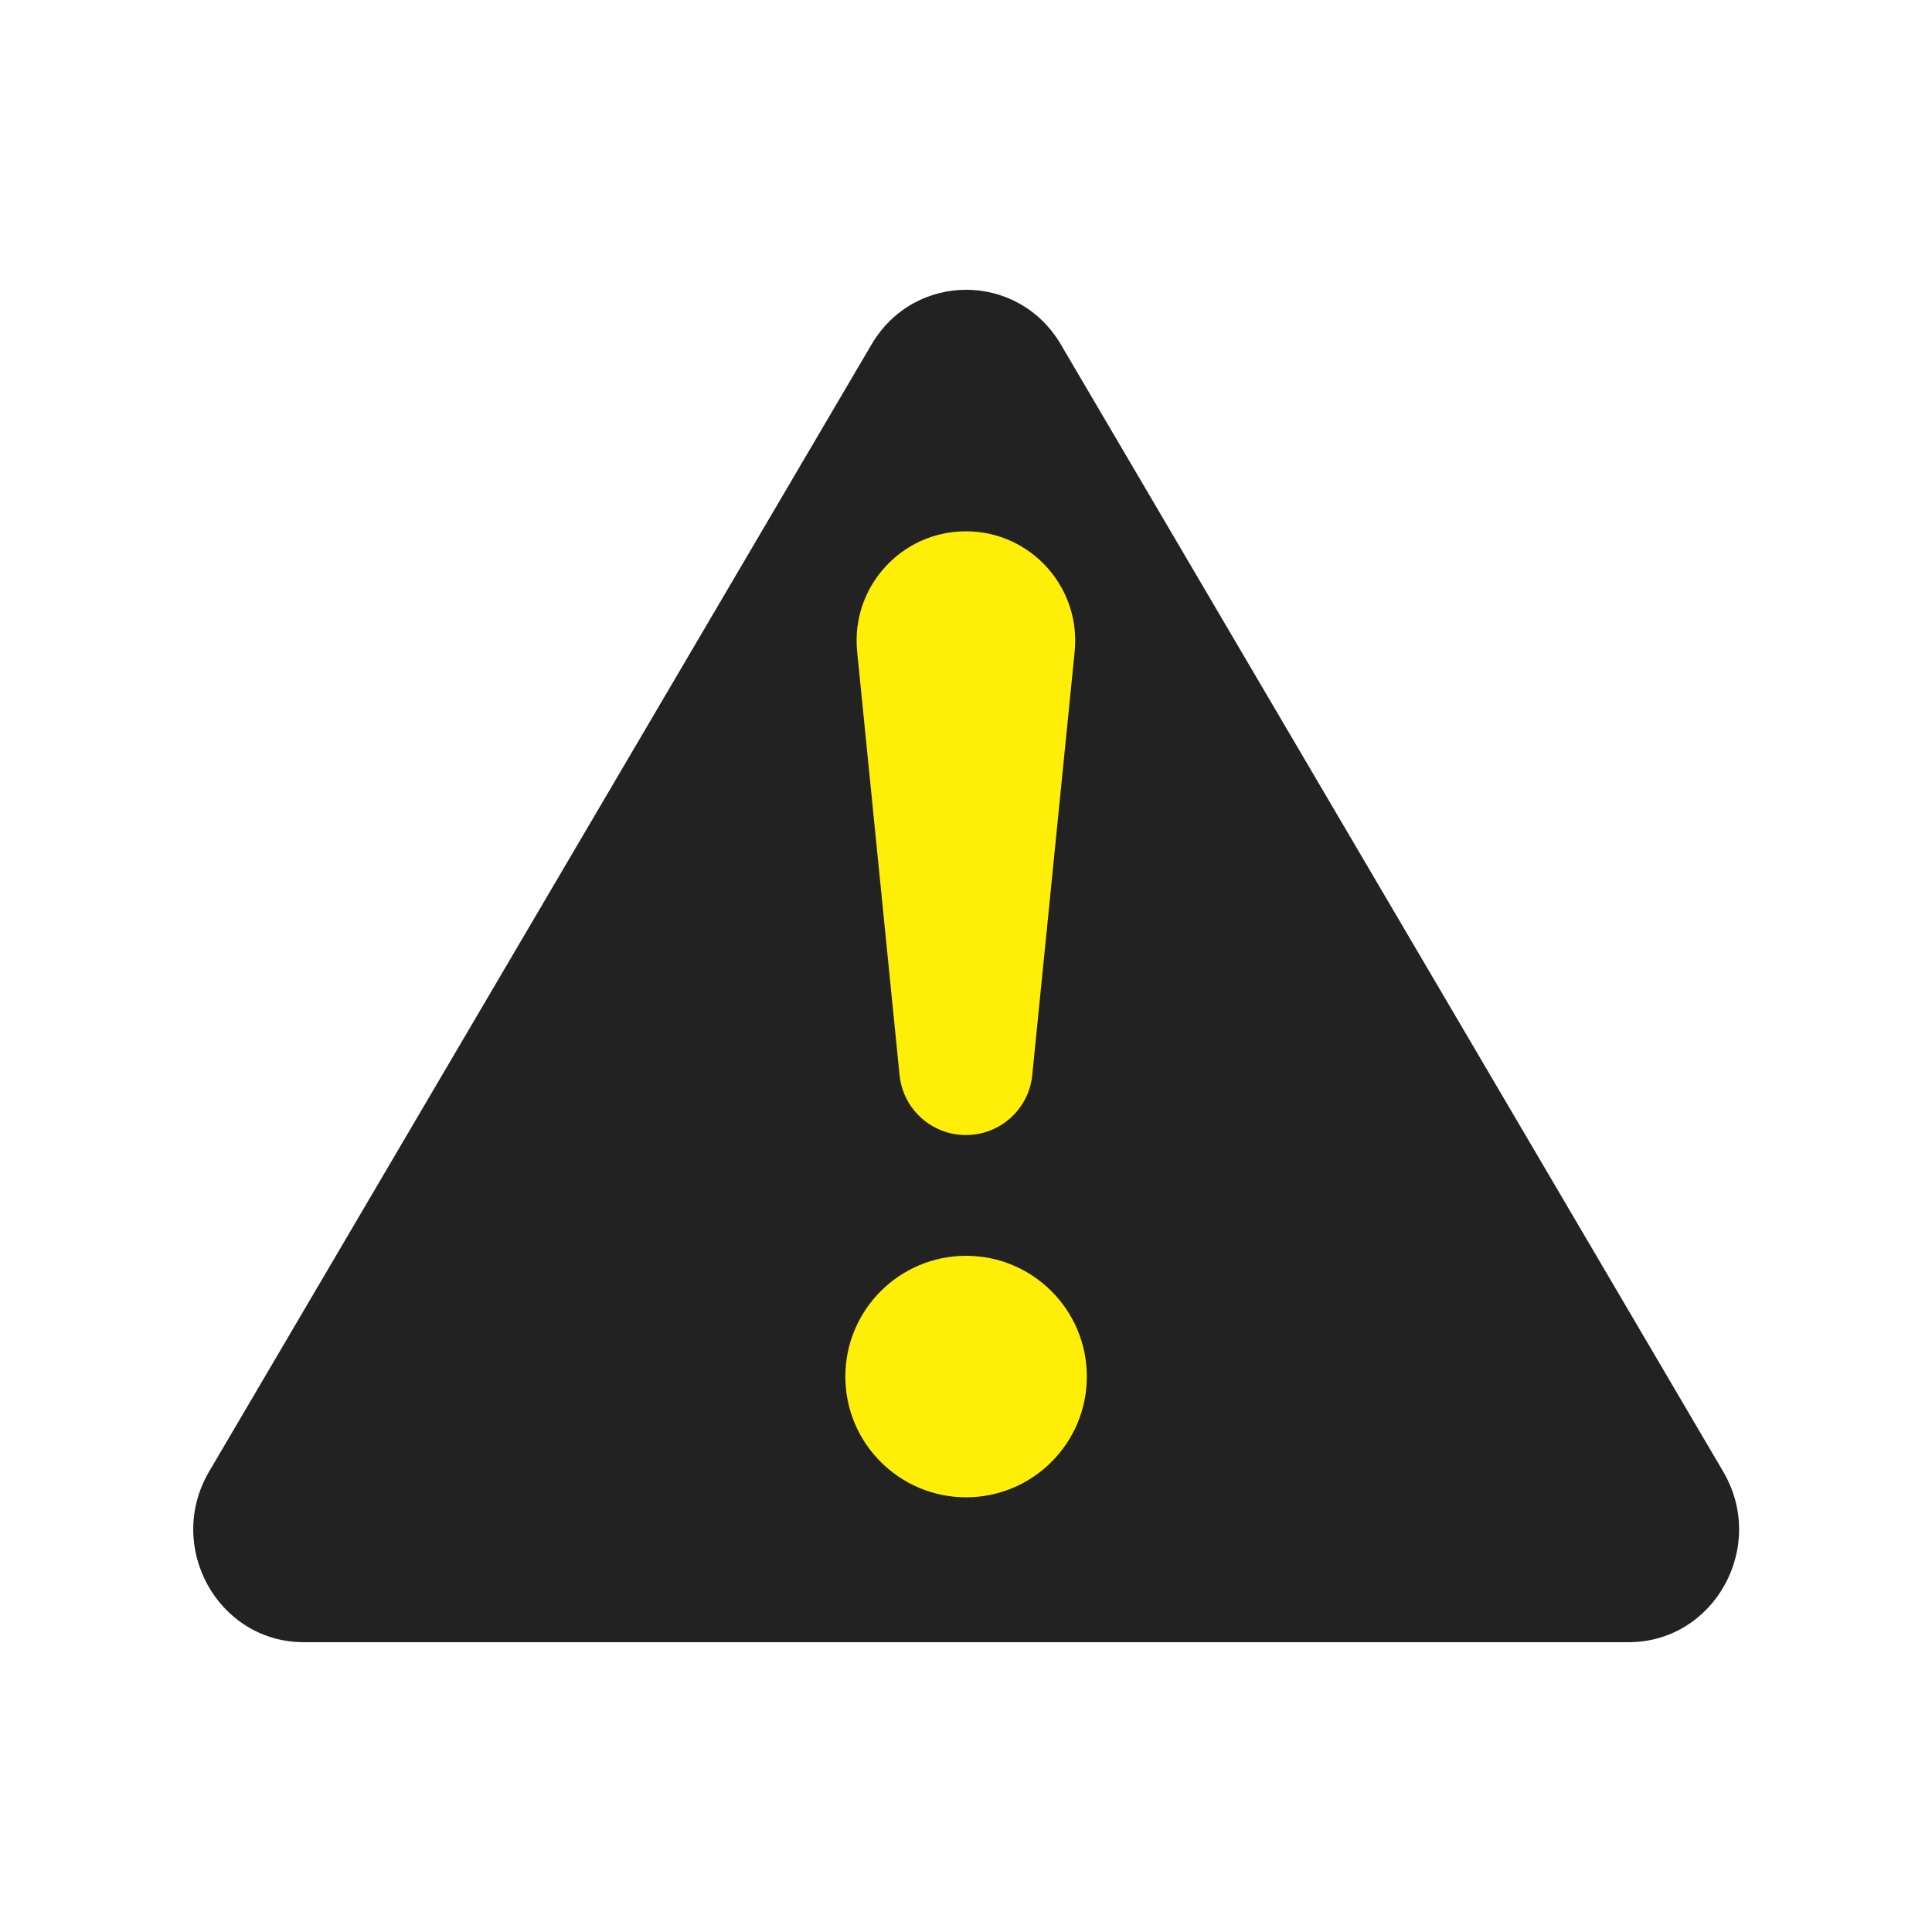
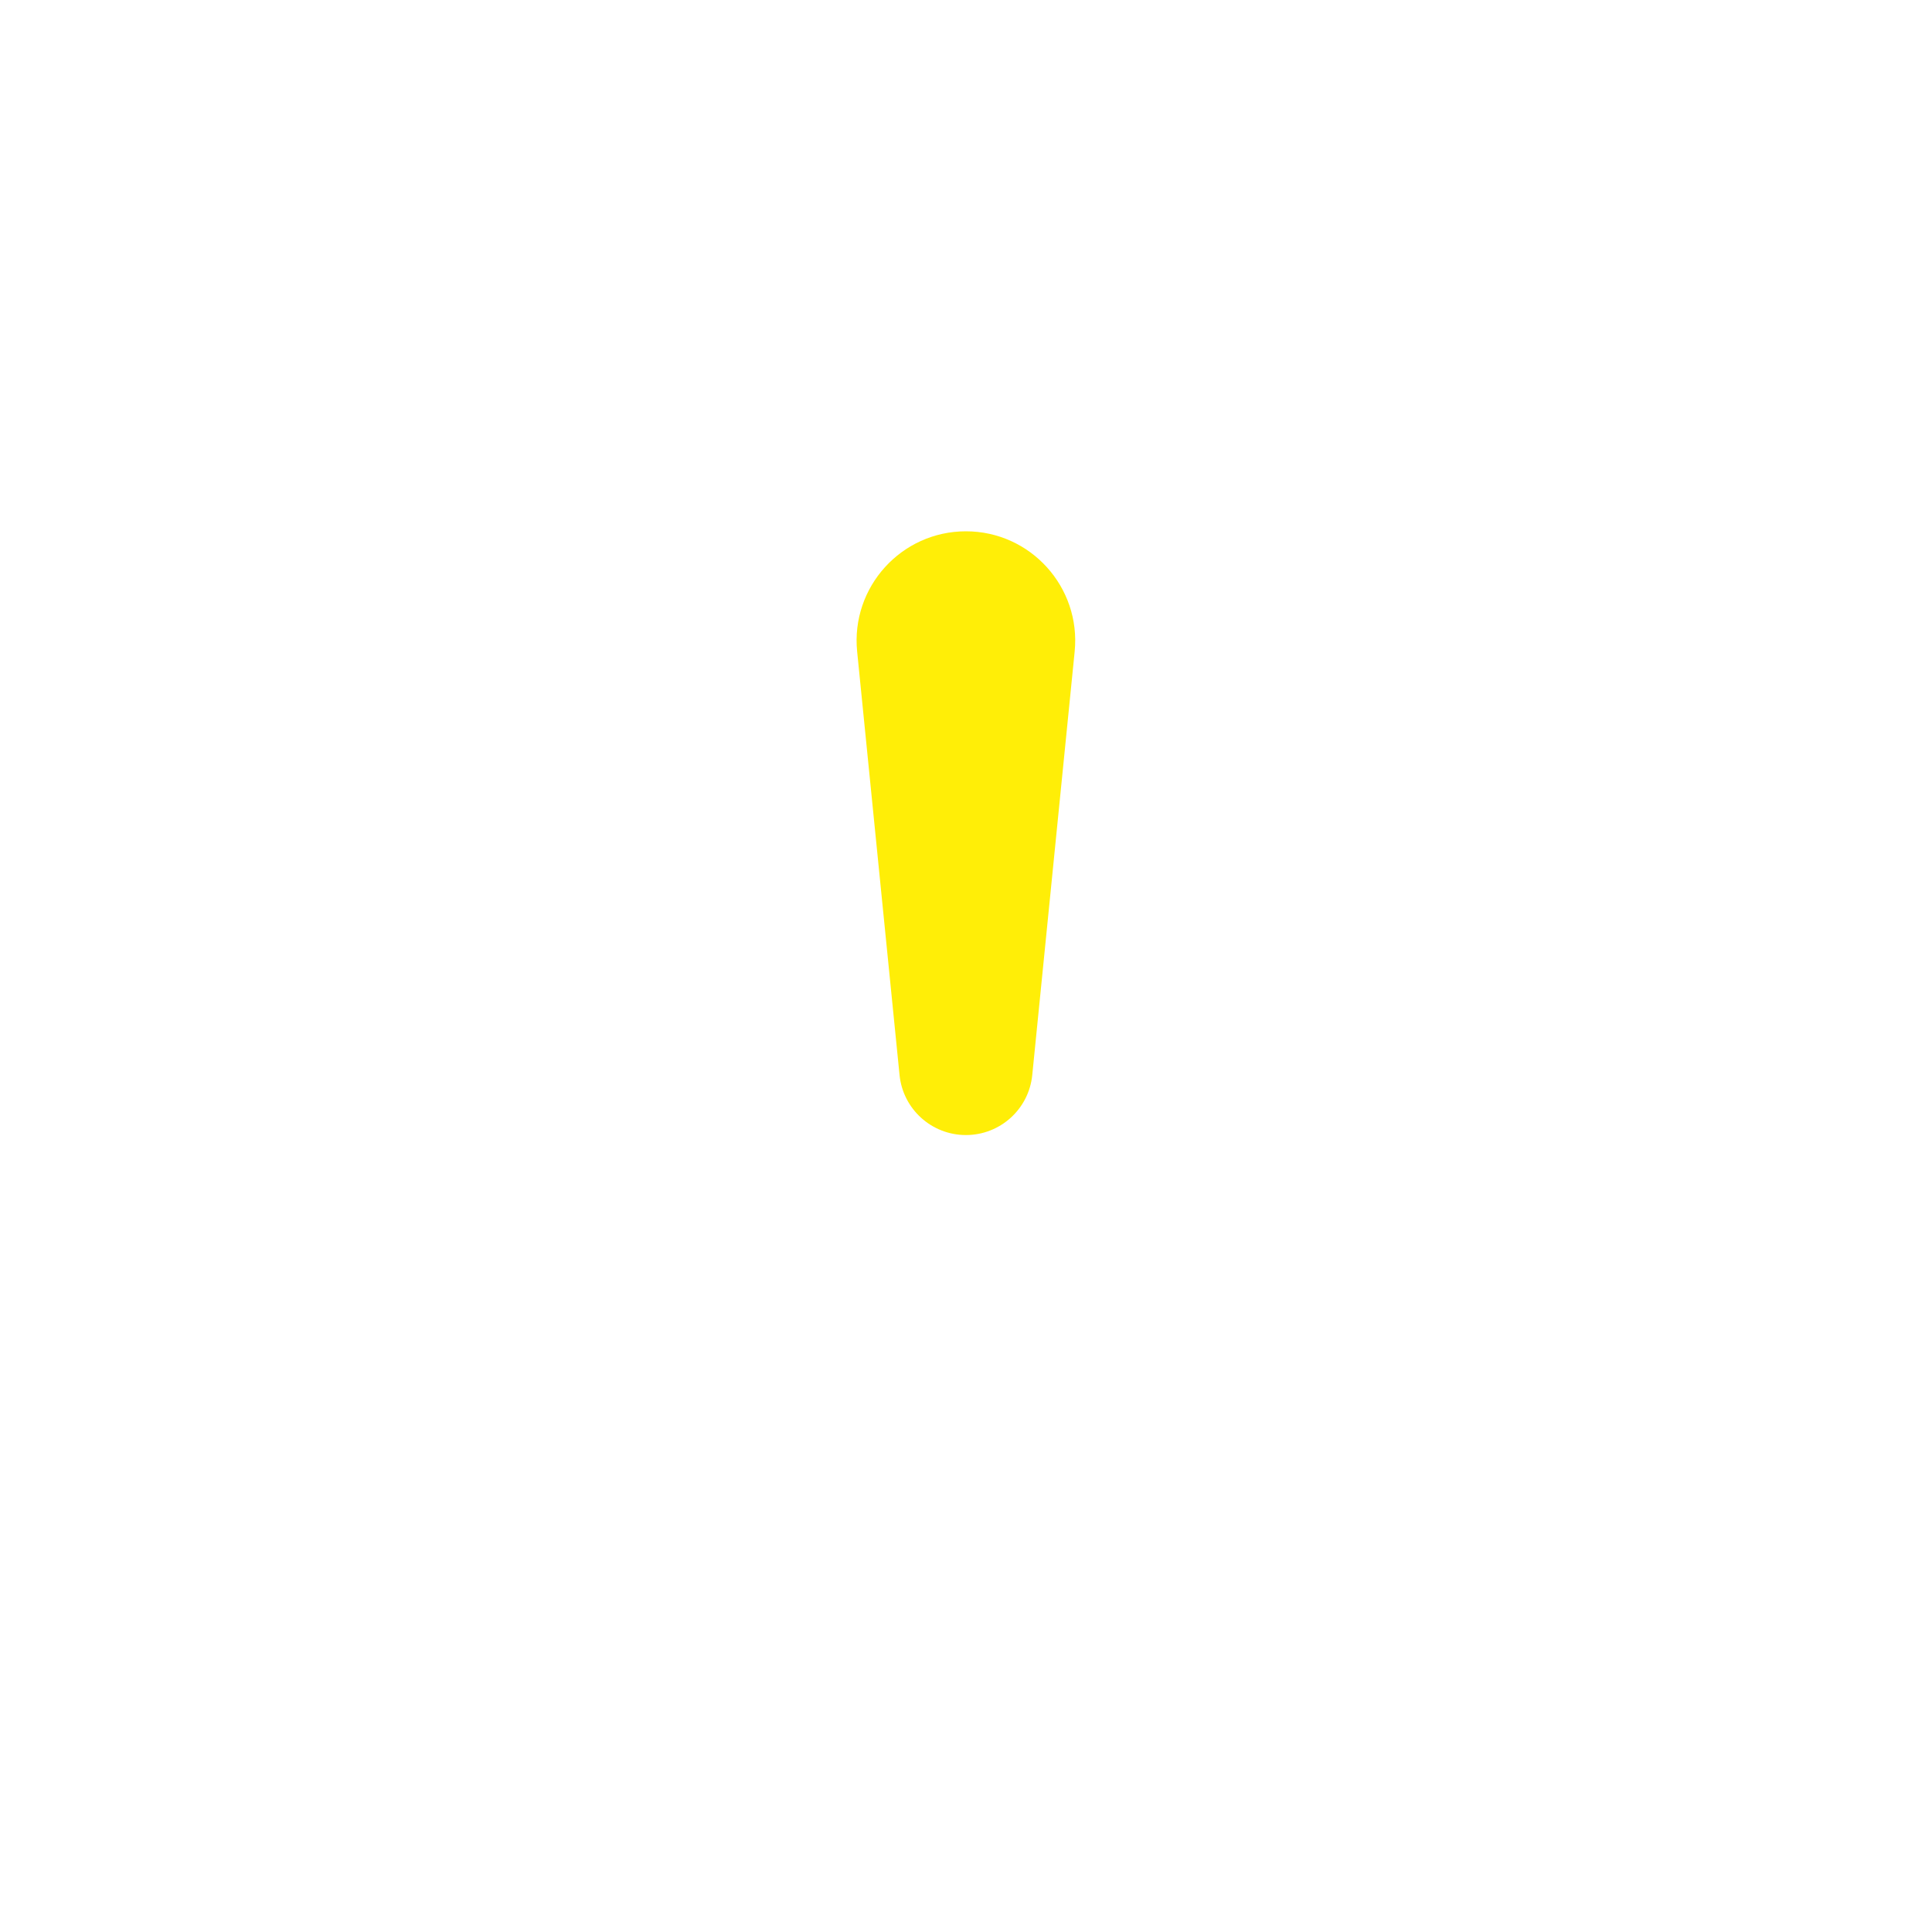
<svg xmlns="http://www.w3.org/2000/svg" width="20" height="20" viewBox="0 0 20 20" fill="none">
-   <path d="M10.982 3.566C10.538 2.811 9.465 2.811 9.022 3.566L2.165 15.233C1.708 16.011 2.256 17 3.145 17H16.858C17.747 17 18.296 16.011 17.838 15.233L10.982 3.566Z" fill="#222222" />
-   <path d="M8.751 14.25C8.751 13.56 9.311 13 10.001 13C10.691 13 11.251 13.56 11.251 14.25C11.251 14.94 10.691 15.5 10.001 15.5C9.311 15.5 8.751 14.94 8.751 14.25Z" fill="#FFEE07" />
  <path d="M8.873 6.744C8.807 6.078 9.33 5.5 9.999 5.5C10.668 5.5 11.191 6.078 11.125 6.744L10.686 11.128C10.651 11.481 10.354 11.75 9.999 11.75C9.644 11.75 9.347 11.481 9.312 11.128L8.873 6.744Z" fill="#FFEE07" />
</svg>